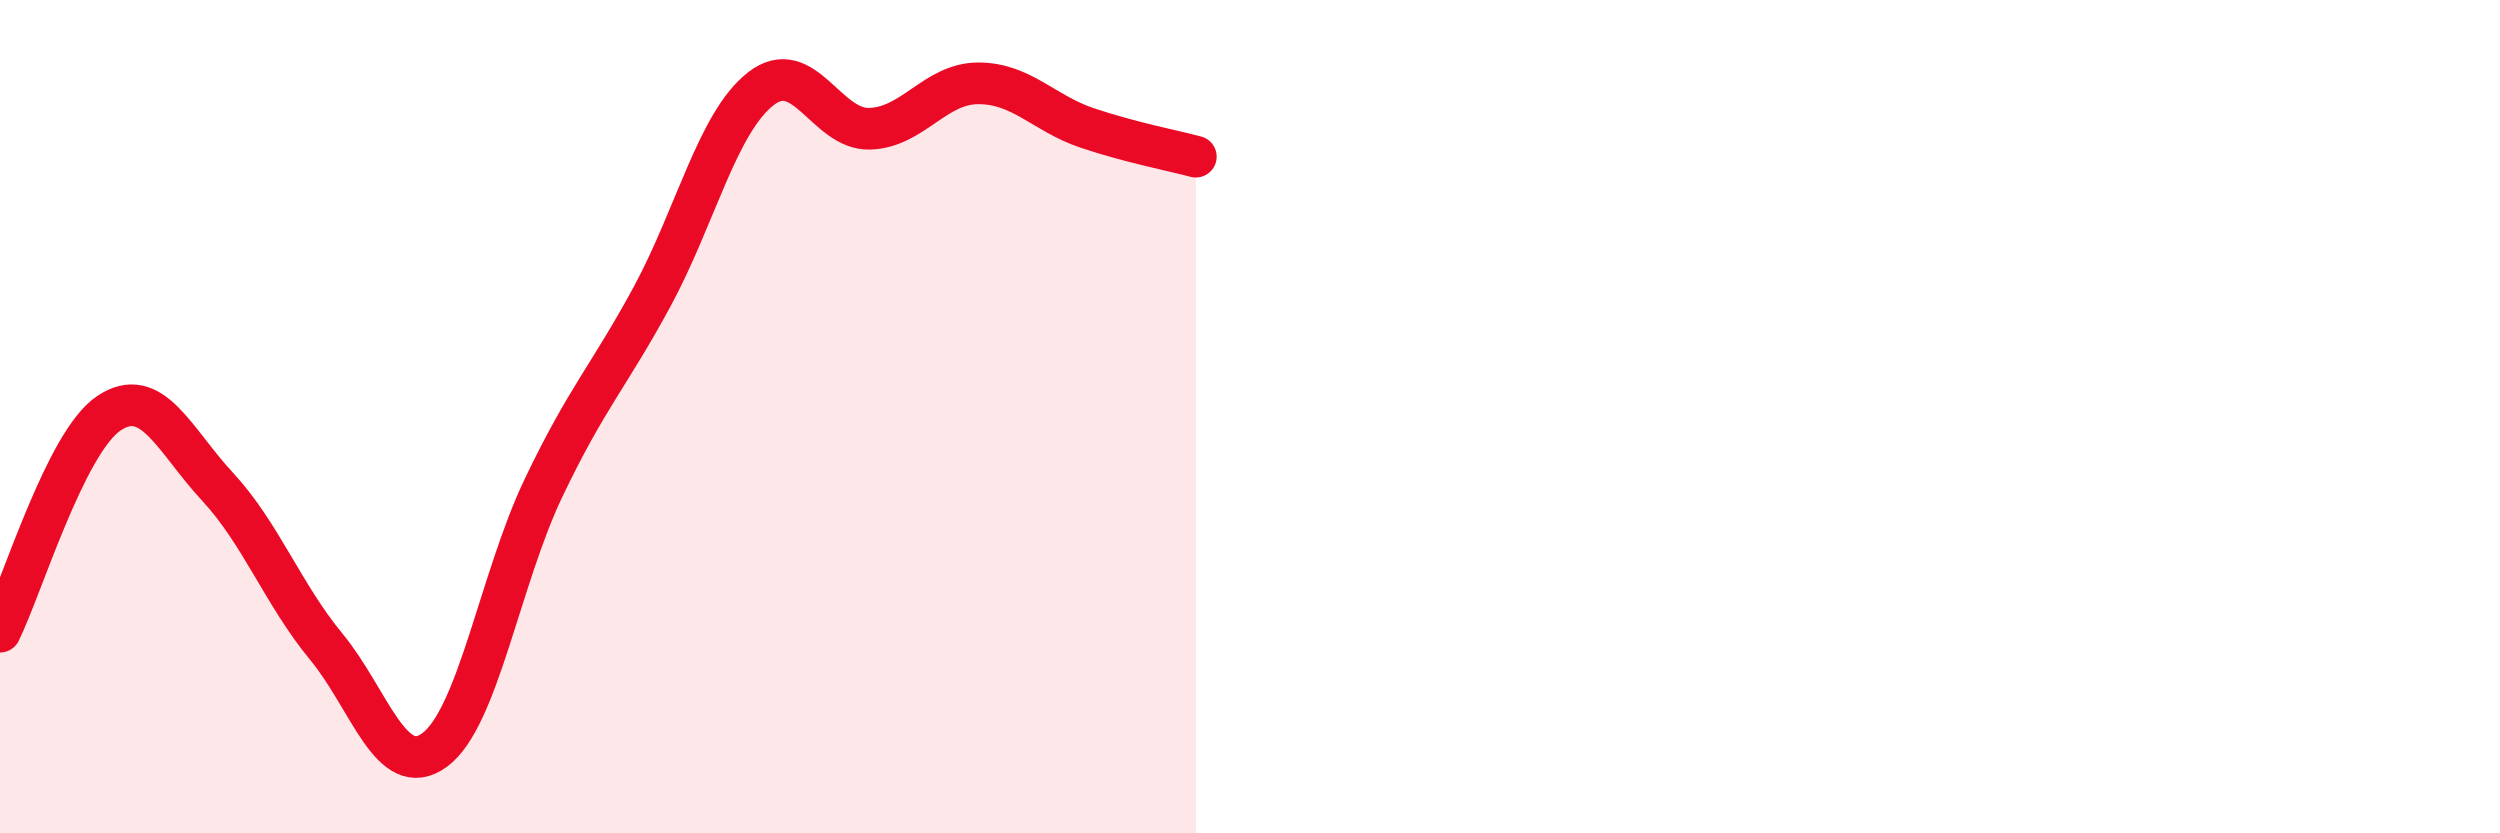
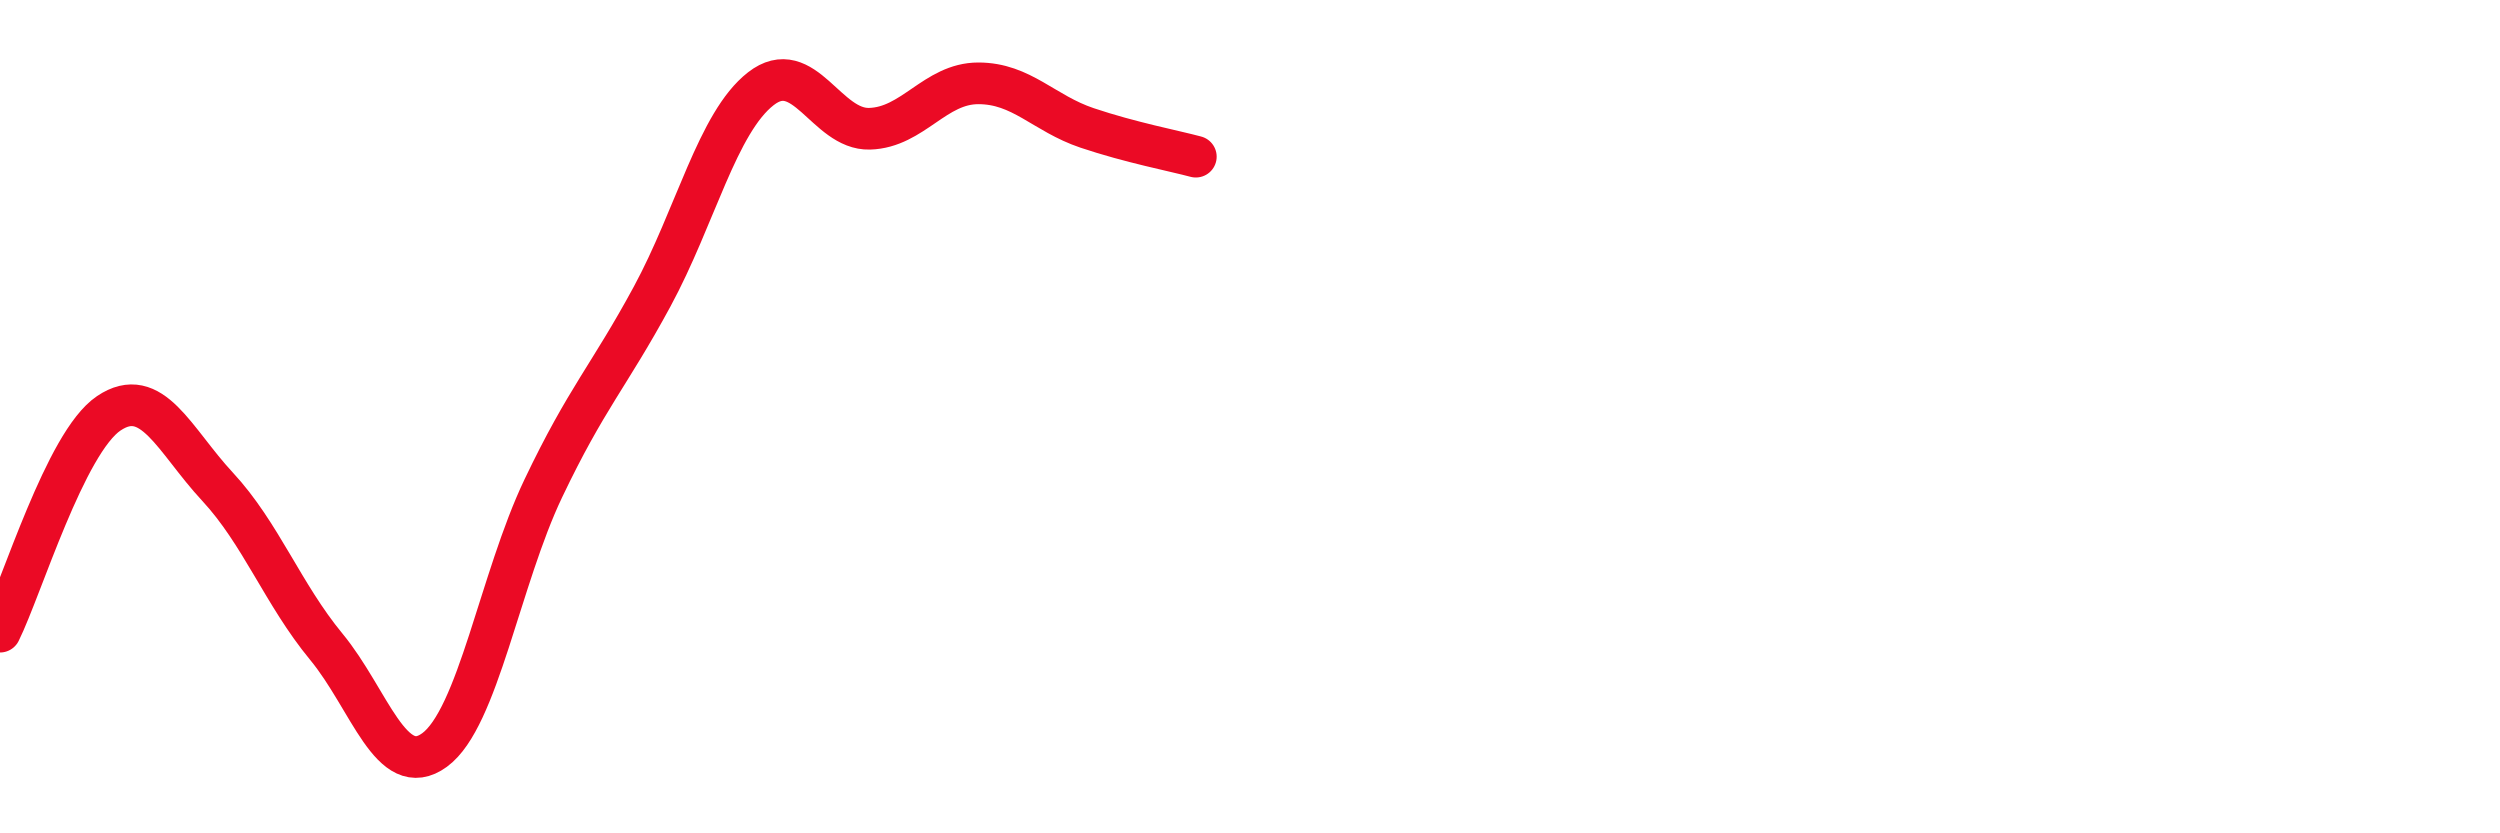
<svg xmlns="http://www.w3.org/2000/svg" width="60" height="20" viewBox="0 0 60 20">
-   <path d="M 0,15.16 C 0.52,14.11 1.57,10.62 2.61,9.92 C 3.65,9.22 4.18,10.56 5.22,11.68 C 6.26,12.8 6.79,14.26 7.83,15.52 C 8.87,16.78 9.39,18.76 10.43,18 C 11.47,17.24 12,13.9 13.04,11.72 C 14.08,9.54 14.61,9.04 15.65,7.12 C 16.69,5.2 17.22,2.94 18.26,2.13 C 19.3,1.32 19.83,3.12 20.87,3.09 C 21.91,3.06 22.44,2 23.48,2 C 24.52,2 25.05,2.72 26.09,3.07 C 27.13,3.42 28.18,3.62 28.7,3.76L28.7 20L0 20Z" fill="#EB0A25" opacity="0.1" stroke-linecap="round" stroke-linejoin="round" />
  <path d="M 0,15.16 C 0.52,14.11 1.57,10.62 2.61,9.92 C 3.65,9.22 4.18,10.56 5.22,11.68 C 6.26,12.8 6.79,14.26 7.83,15.52 C 8.87,16.78 9.39,18.76 10.43,18 C 11.47,17.24 12,13.9 13.04,11.72 C 14.08,9.54 14.61,9.04 15.65,7.12 C 16.69,5.2 17.22,2.94 18.26,2.13 C 19.3,1.32 19.83,3.12 20.87,3.09 C 21.91,3.06 22.44,2 23.48,2 C 24.52,2 25.05,2.72 26.09,3.07 C 27.13,3.42 28.18,3.62 28.7,3.76" stroke="#EB0A25" stroke-width="1" fill="none" stroke-linecap="round" stroke-linejoin="round" />
</svg>